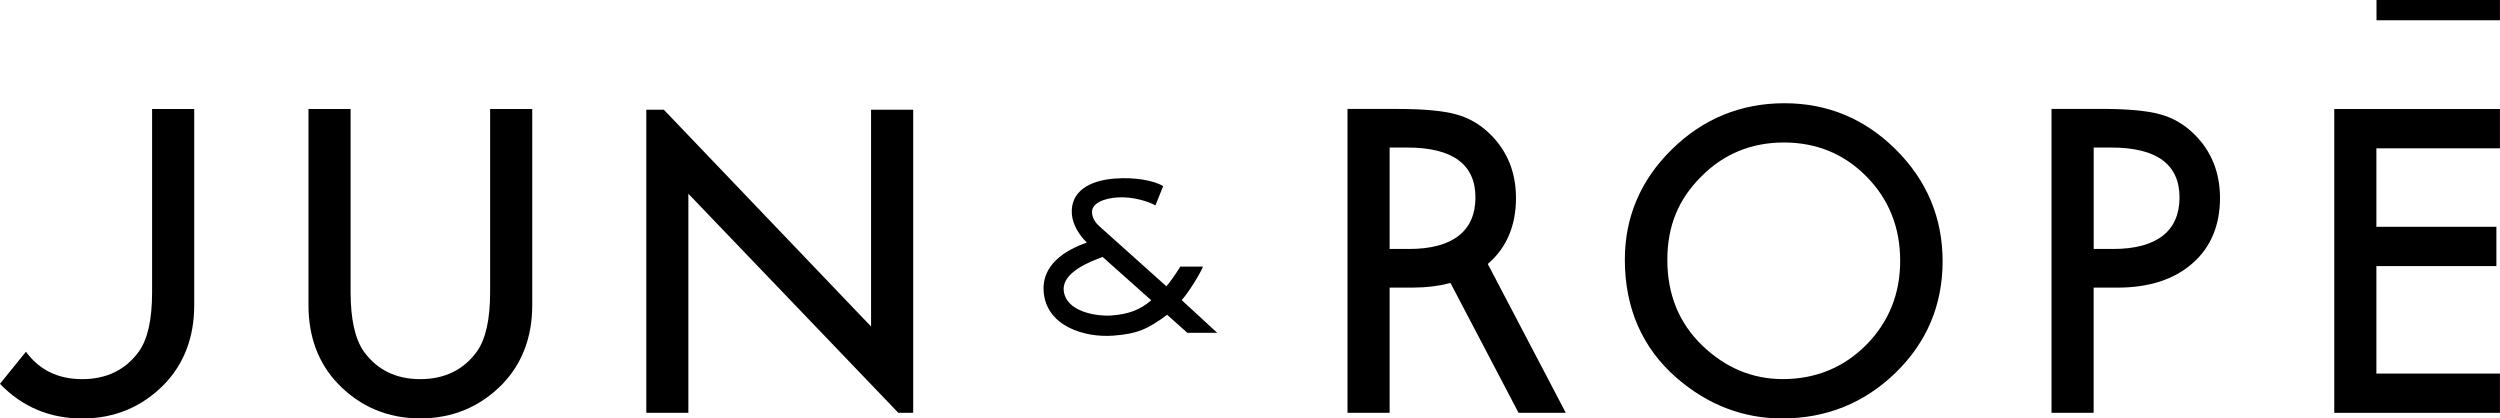
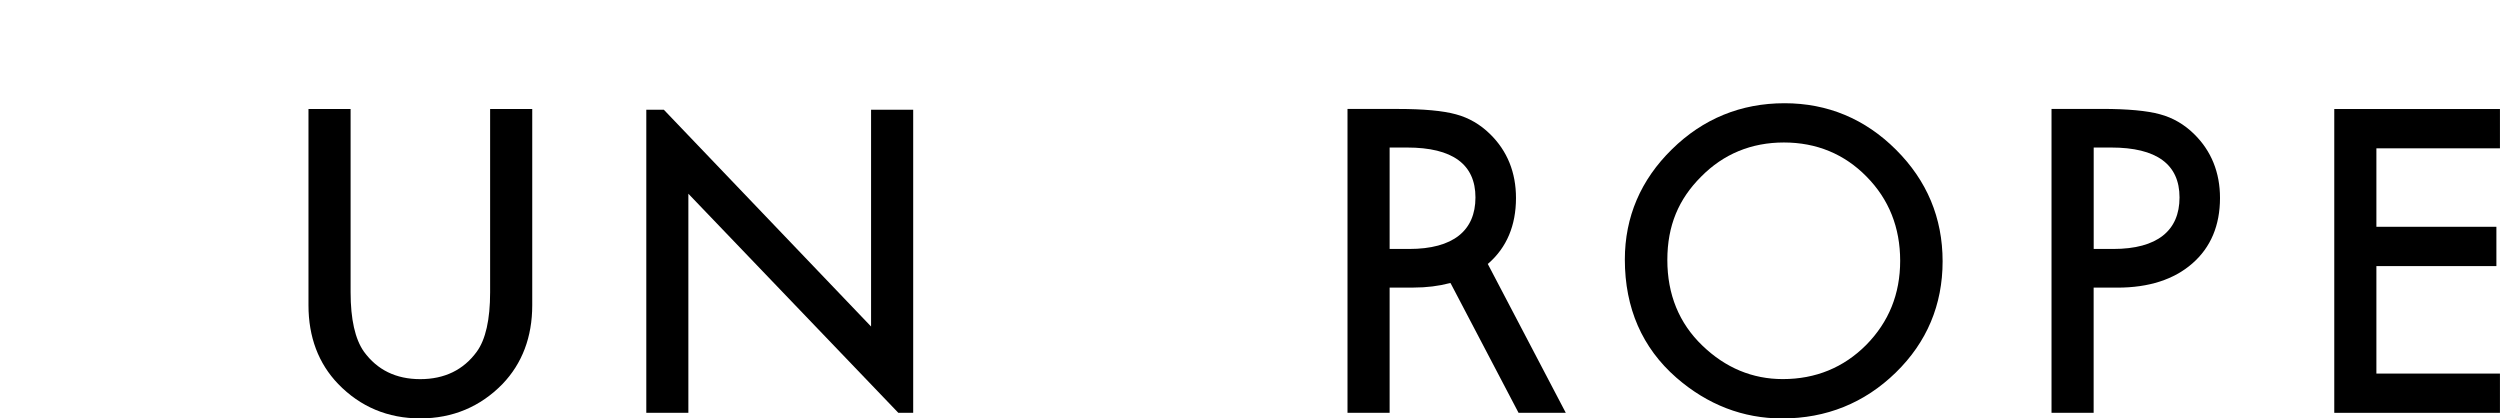
<svg xmlns="http://www.w3.org/2000/svg" id="_イヤー_1" viewBox="0 0 471.26 78.88">
  <path d="M58.15,20.55V57.54c0,5.98,1.88,10.98,5.6,14.84,4.17,4.31,9.37,6.49,15.47,6.49s11.32-2.19,15.51-6.49c3.71-3.87,5.6-8.87,5.6-14.84V20.55h-7.94V55.11c0,5.14-.85,8.9-2.52,11.19-2.5,3.43-6.08,5.17-10.65,5.17s-8.11-1.74-10.61-5.17c-1.68-2.37-2.52-6.14-2.52-11.19V20.55h-7.94Z" />
  <path d="M336.39,19.46c-8.22,0-15.37,2.92-21.23,8.69-5.88,5.76-8.87,12.75-8.87,20.78,0,9.14,3.27,16.63,9.71,22.26,5.86,5.1,12.57,7.69,19.93,7.69,8.33,0,15.54-2.91,21.43-8.65,5.86-5.71,8.83-12.77,8.83-20.97s-2.96-15.23-8.79-21.04c-5.82-5.81-12.89-8.76-21.01-8.76m-.34,52c-5.7,0-10.8-2.12-15.15-6.32-4.38-4.2-6.6-9.63-6.6-16.13s2.14-11.49,6.37-15.71c4.22-4.28,9.48-6.44,15.61-6.44s11.4,2.17,15.58,6.44c4.2,4.25,6.33,9.58,6.33,15.86s-2.15,11.54-6.4,15.86c-4.25,4.27-9.54,6.44-15.72,6.44" />
  <path d="M386.73,77.82h7.93v-23.6h4.48c5.92,0,10.68-1.53,14.14-4.57,3.45-3.01,5.2-7.16,5.2-12.33,0-4.83-1.65-8.88-4.88-12.05-1.85-1.82-4.01-3.08-6.44-3.73-2.43-.67-6.11-1.01-10.92-1.01h-9.52v57.27Zm11.63-30.89h-3.69V27.81h3.31c8.54,0,12.87,3.16,12.87,9.41s-4.2,9.71-12.49,9.71" />
  <polygon points="440.02 77.82 471.25 77.82 471.25 70.42 447.96 70.42 447.96 50.16 470.58 50.16 470.58 42.75 447.96 42.75 447.96 27.96 471.25 27.96 471.25 20.55 440.02 20.55 440.02 77.82" />
  <polygon points="169.34 77.82 172.14 77.82 172.14 20.69 164.2 20.69 164.2 61.55 125.14 20.69 121.83 20.69 121.83 77.82 129.76 77.82 129.76 36.52 169.34 77.82" />
-   <path d="M28.67,20.55V55.11c0,5.14-.85,8.9-2.52,11.19-2.5,3.43-6.08,5.17-10.65,5.17s-8.11-1.74-10.61-5.17h0l-4.89,6.04s.02,.03,.03,.05c4.16,4.31,9.37,6.5,15.47,6.5s11.32-2.19,15.51-6.5c3.71-3.87,5.6-8.86,5.6-14.84V20.55h-7.94Z" />
  <path d="M295.16,77.82l-14.71-28.07s.08-.06,.12-.09c3.45-3.01,5.2-7.16,5.2-12.33,0-4.83-1.64-8.88-4.88-12.05-1.85-1.82-4.01-3.08-6.44-3.73-2.43-.67-6.11-1.01-10.92-1.01h-9.52v57.27h7.94v-23.6h4.48c2.49,0,4.76-.29,6.83-.83,.07-.02,.11,0,.17-.02l12.82,24.45h8.9Zm-29.52-30.89h-3.69V27.81h3.31c8.54,0,12.87,3.16,12.87,9.41s-4.2,9.71-12.49,9.71" />
-   <path d="M222.74,56.56c1.08-1.07,3.53-4.99,4.03-6.31h-4.27c-.92,1.48-2.16,3.24-2.64,3.71l-12.47-11.17c-.7-.6-1.45-1.45-1.54-2.66-.14-1.89,2.35-2.73,4.72-2.91,2.98-.22,6.05,.81,7.23,1.5l1.46-3.63c-1.73-1.08-5.38-1.72-9.13-1.43-4.75,.36-8.41,2.41-8.08,6.73,.16,2.07,1.52,4.09,2.83,5.34-4.19,1.44-8.53,4.24-8.15,9.24,.49,6.47,7.6,8.71,13.12,8.3,4.57-.34,6.5-1.23,10.16-3.93l3.81,3.4h5.63l-6.7-6.17Zm-13.06,2.9c-3.15,.24-8.86-.76-9.17-4.78-.25-3.32,4.89-5.36,7.34-6.24l9.16,8.16c-2.16,1.9-4.49,2.64-7.34,2.85" />
-   <rect x="447.98" y="0" width="23.27" height="3.82" />
</svg>